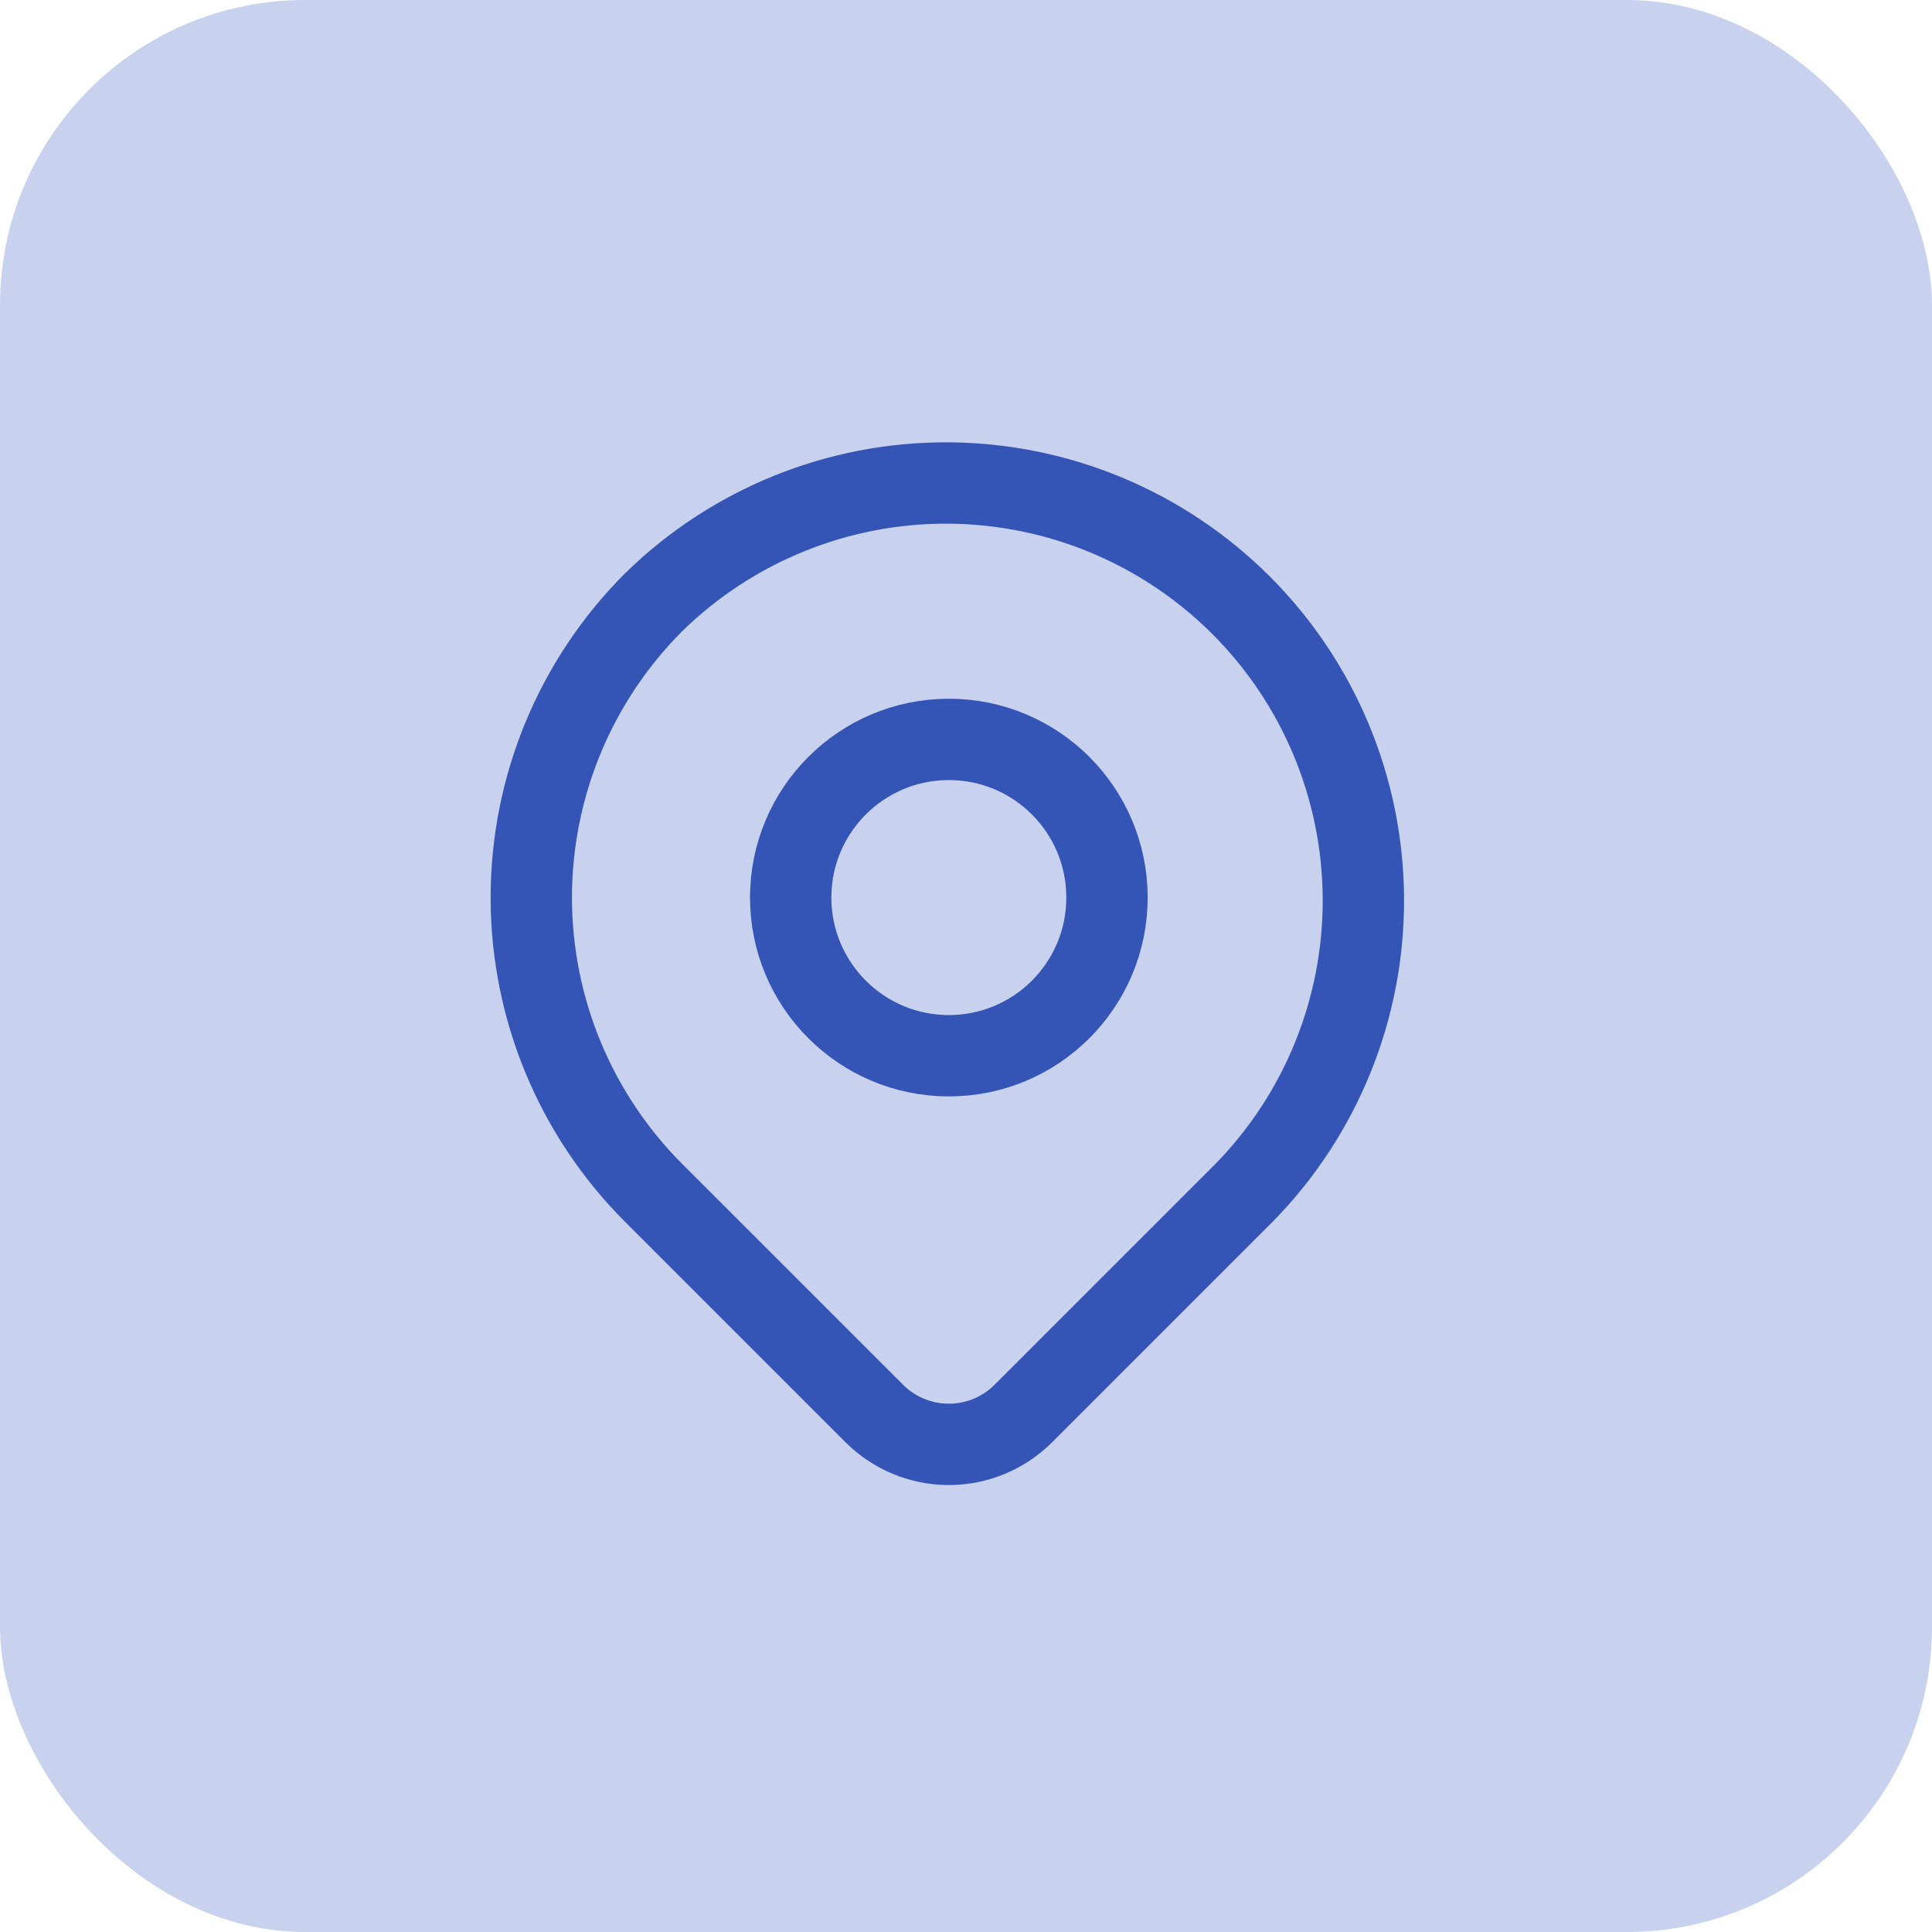
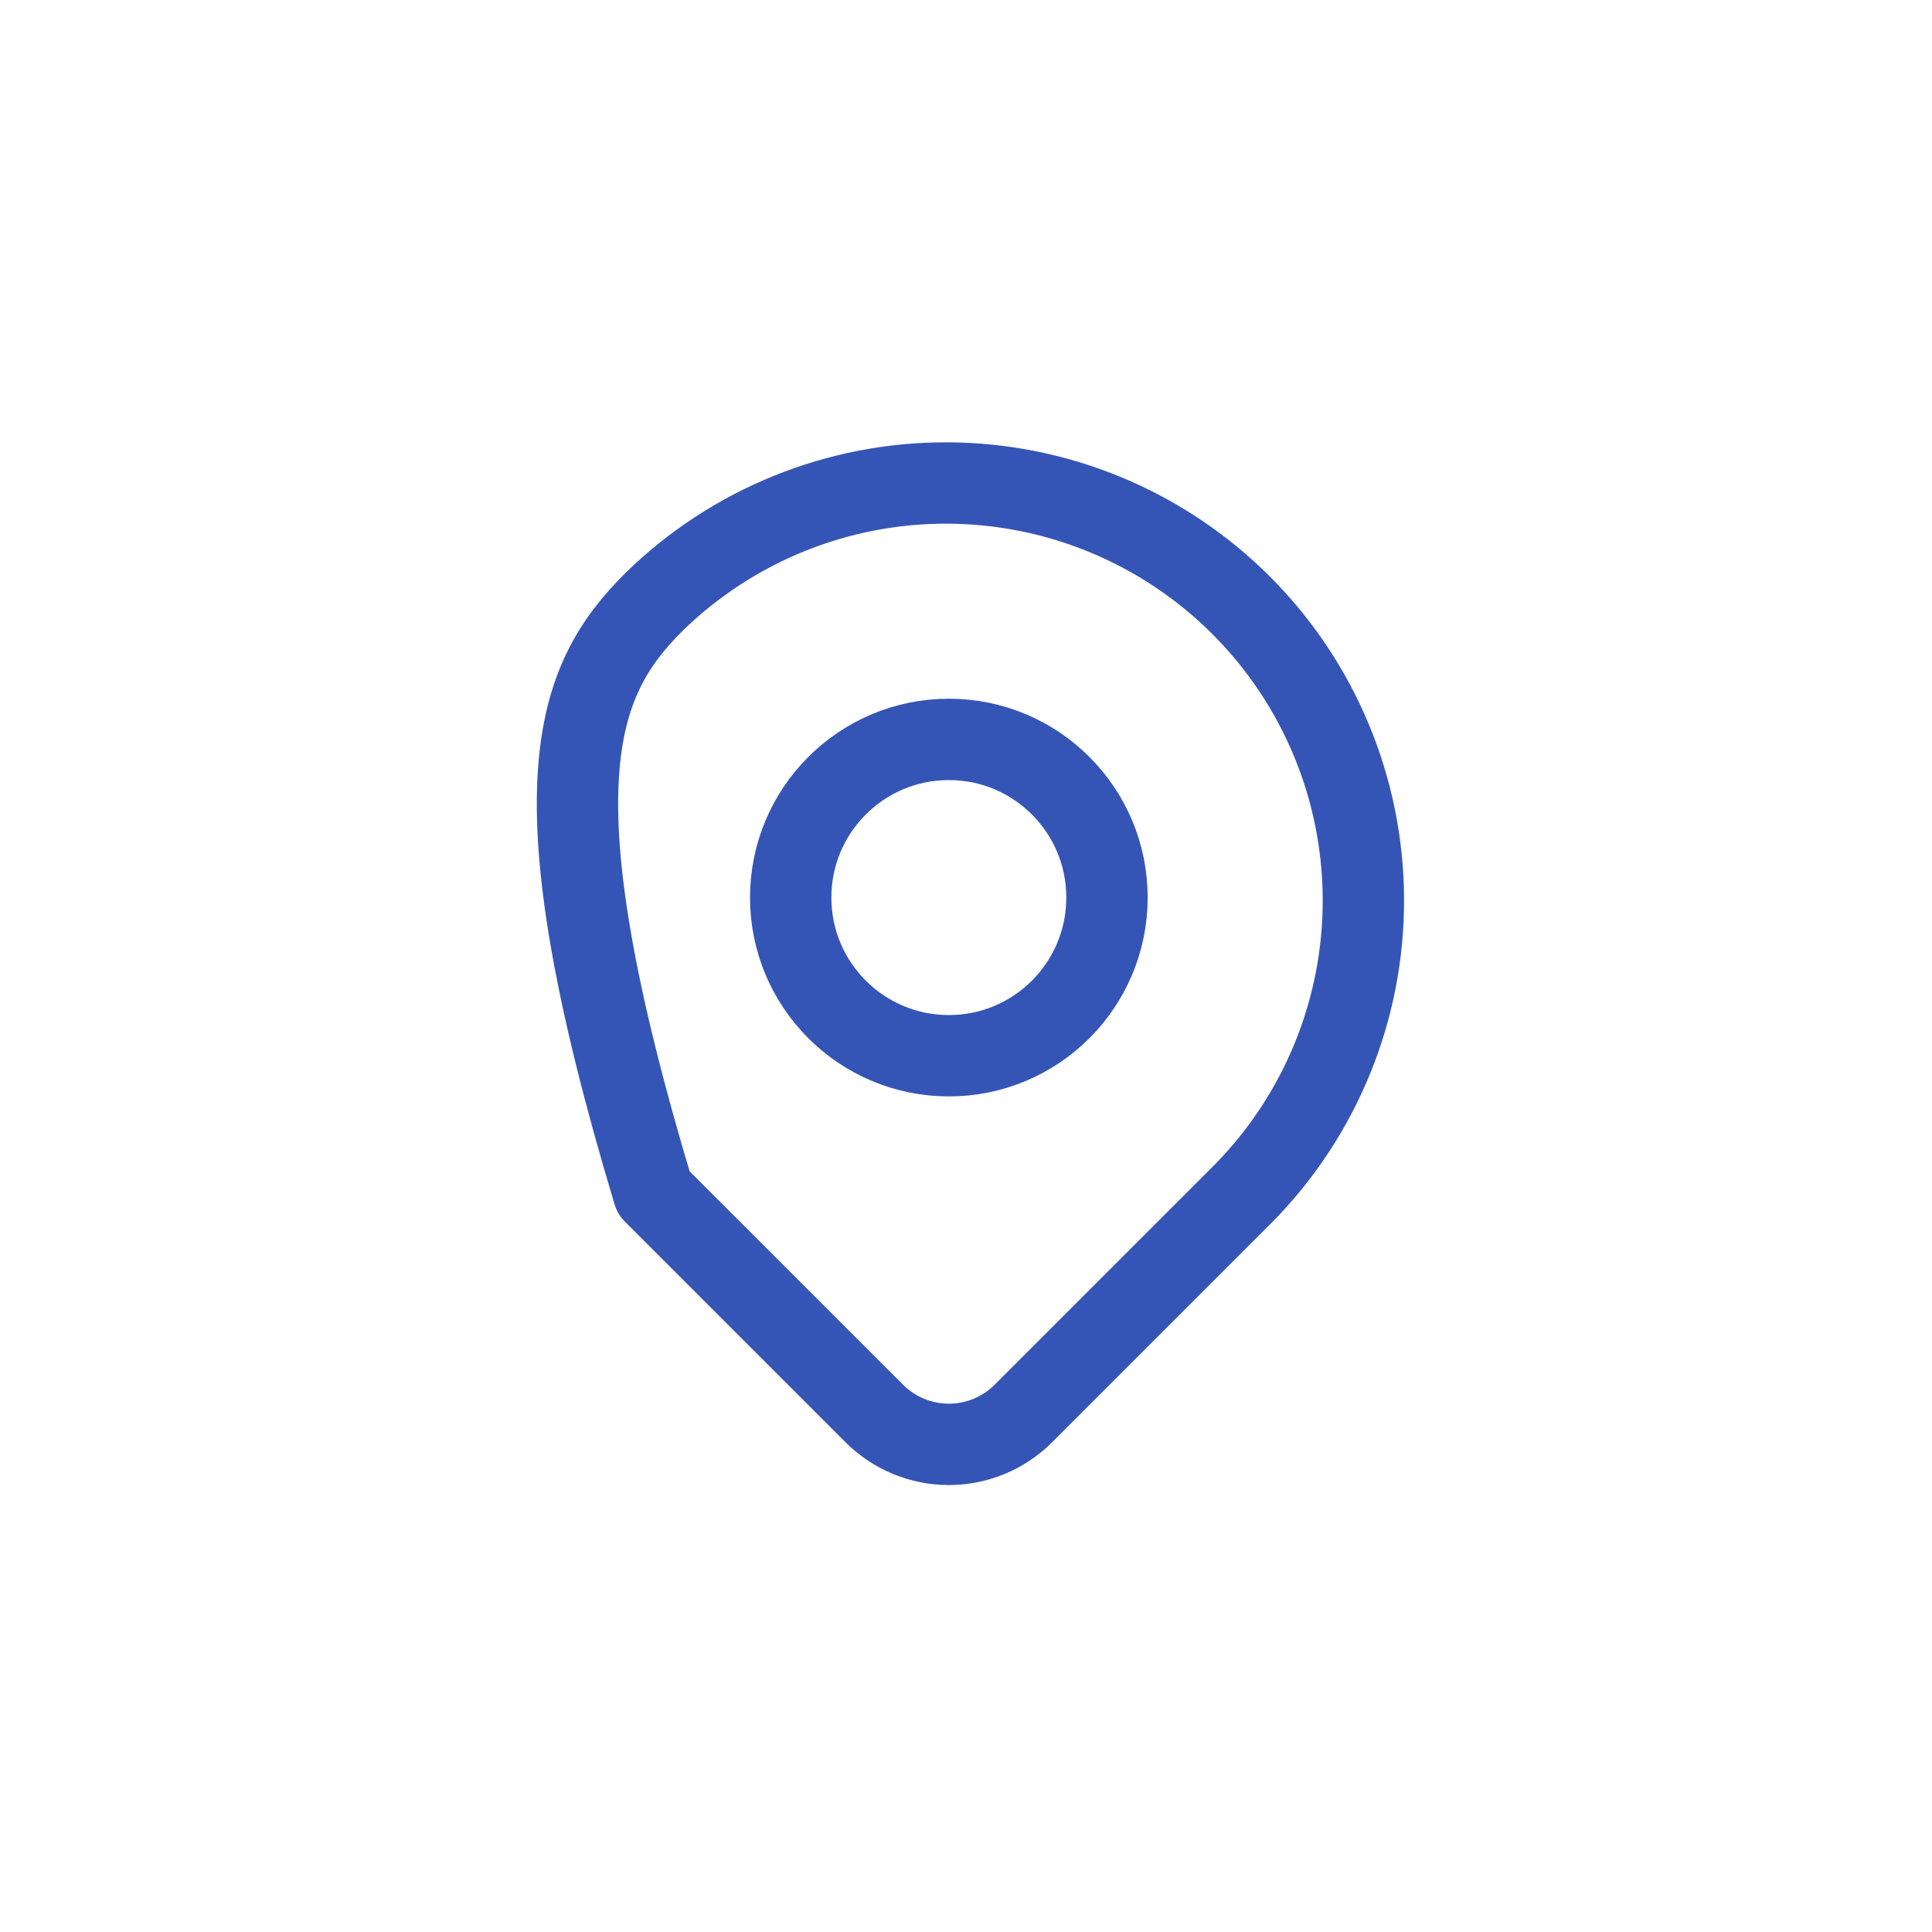
<svg xmlns="http://www.w3.org/2000/svg" width="38" height="38" viewBox="0 0 38 38" fill="none">
-   <rect width="38" height="38" rx="6" fill="#C8D2EF" />
-   <path d="M12.855 11.847C14.401 10.333 16.481 9.489 18.645 9.5C20.809 9.511 22.881 10.375 24.411 11.905C25.941 13.435 26.805 15.507 26.816 17.671C26.827 19.835 25.984 21.916 24.469 23.461L20.128 27.802C19.74 28.19 19.212 28.409 18.662 28.409C18.112 28.409 17.585 28.19 17.196 27.802L12.855 23.461C11.315 21.921 10.45 19.832 10.45 17.654C10.45 15.476 11.315 13.387 12.855 11.847Z" stroke="#3555B6" stroke-width="1.6" stroke-linejoin="round" />
+   <path d="M12.855 11.847C14.401 10.333 16.481 9.489 18.645 9.5C20.809 9.511 22.881 10.375 24.411 11.905C25.941 13.435 26.805 15.507 26.816 17.671C26.827 19.835 25.984 21.916 24.469 23.461L20.128 27.802C19.74 28.19 19.212 28.409 18.662 28.409C18.112 28.409 17.585 28.19 17.196 27.802L12.855 23.461C10.45 15.476 11.315 13.387 12.855 11.847Z" stroke="#3555B6" stroke-width="1.6" stroke-linejoin="round" />
  <path d="M18.663 20.765C20.381 20.765 21.773 19.372 21.773 17.654C21.773 15.936 20.381 14.543 18.663 14.543C16.945 14.543 15.552 15.936 15.552 17.654C15.552 19.372 16.945 20.765 18.663 20.765Z" stroke="#3555B6" stroke-width="1.6" stroke-linecap="round" stroke-linejoin="round" />
</svg>